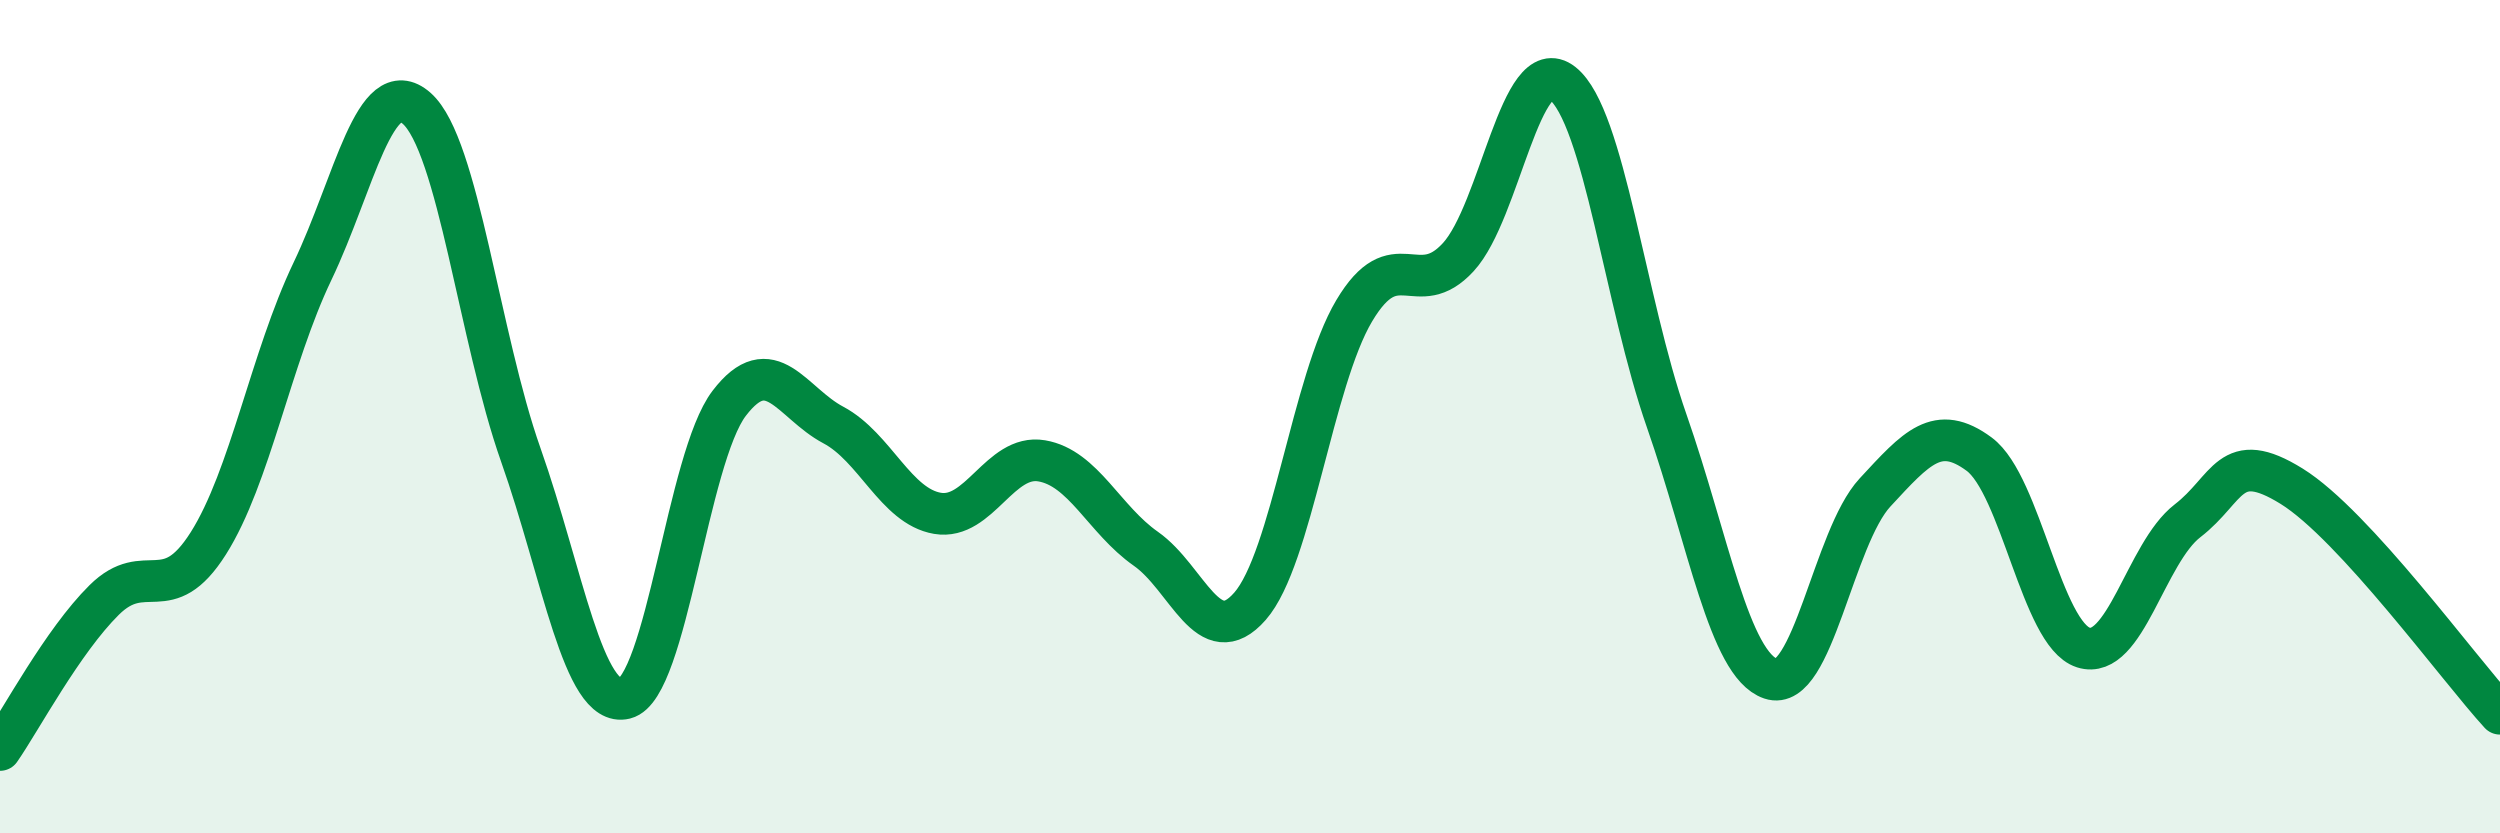
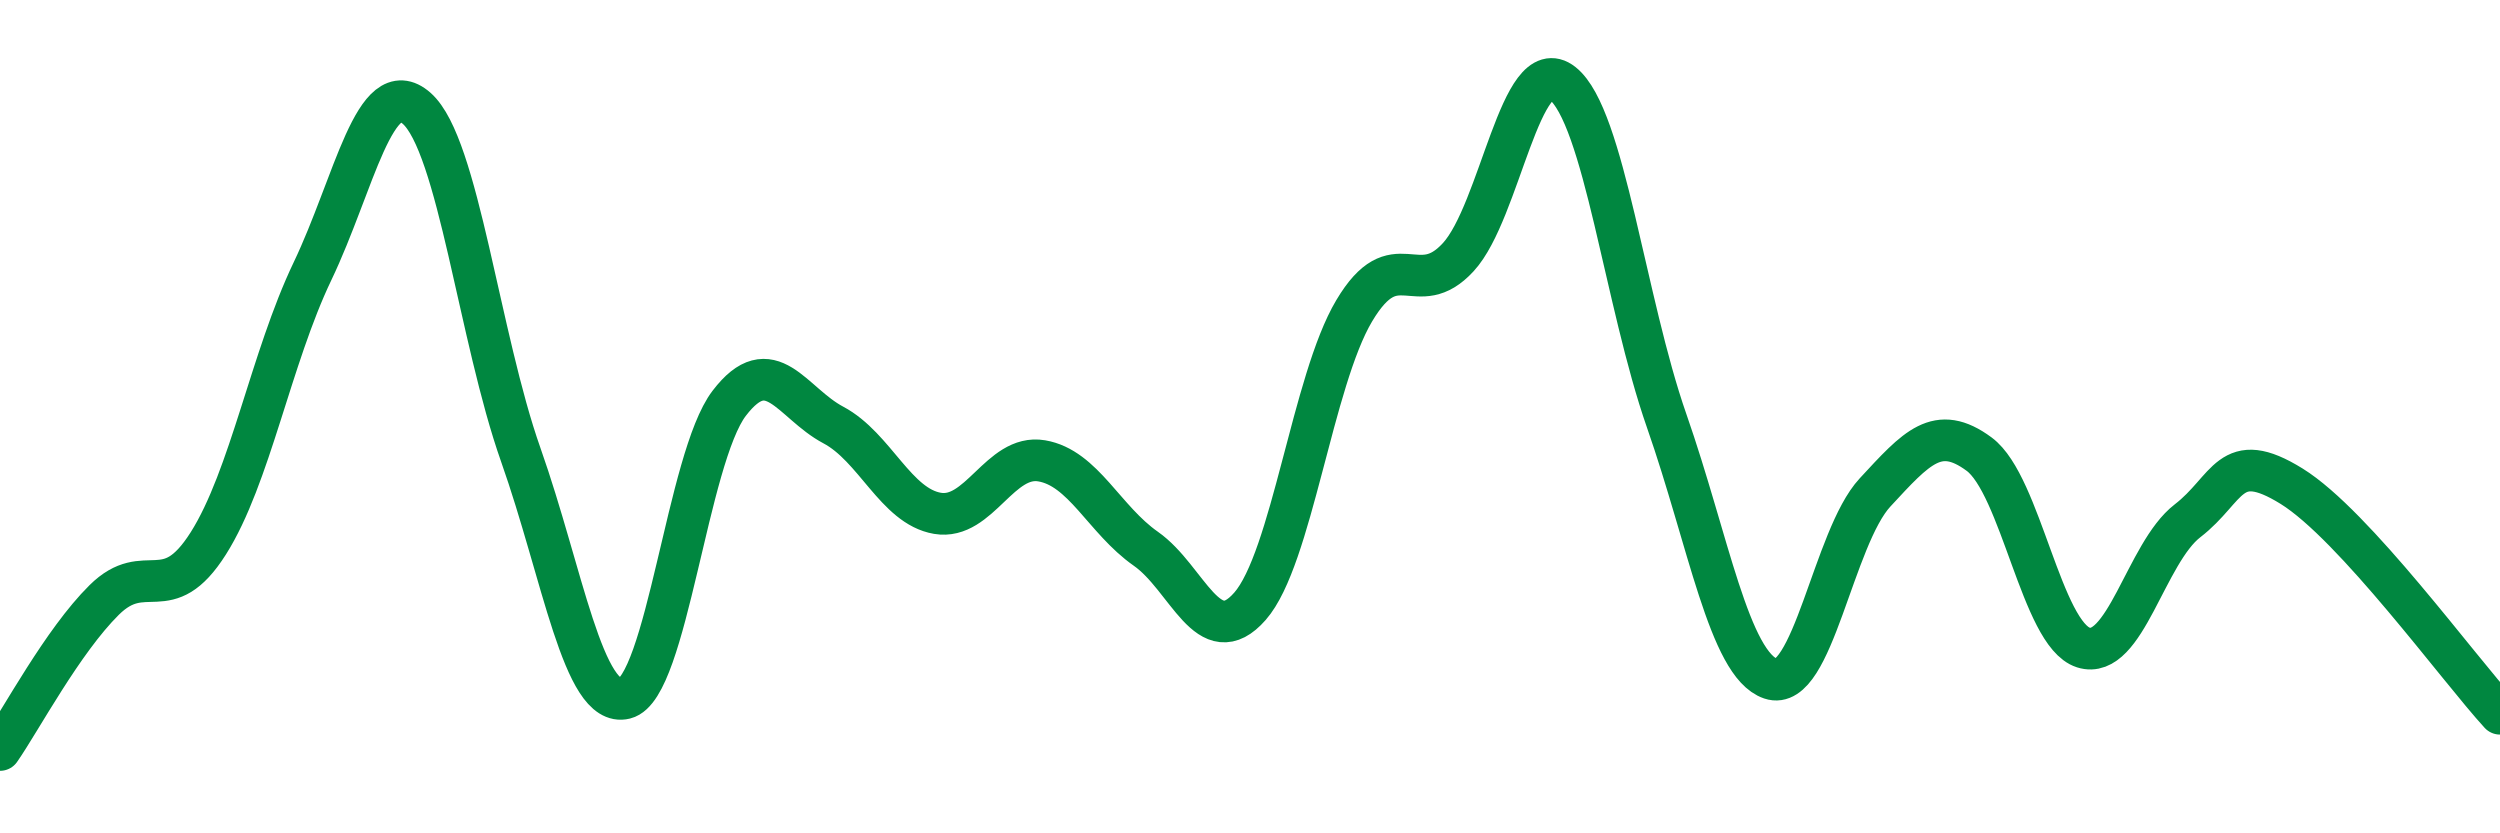
<svg xmlns="http://www.w3.org/2000/svg" width="60" height="20" viewBox="0 0 60 20">
-   <path d="M 0,18 C 0.5,17.28 1.5,15.39 2.5,14.4 C 3.5,13.41 4,14.62 5,13.04 C 6,11.46 6.5,8.6 7.5,6.51 C 8.5,4.42 9,1.72 10,2.6 C 11,3.48 11.5,8.09 12.5,10.92 C 13.5,13.75 14,17.01 15,16.76 C 16,16.51 16.5,10.99 17.5,9.68 C 18.5,8.37 19,9.67 20,10.2 C 21,10.73 21.5,12.15 22.5,12.32 C 23.5,12.49 24,10.89 25,11.06 C 26,11.23 26.5,12.47 27.5,13.17 C 28.5,13.87 29,15.69 30,14.55 C 31,13.41 31.5,9.14 32.5,7.46 C 33.5,5.78 34,7.26 35,6.17 C 36,5.08 36.5,1.21 37.5,2 C 38.5,2.79 39,7.24 40,10.1 C 41,12.96 41.5,15.95 42.5,16.29 C 43.5,16.63 44,12.9 45,11.82 C 46,10.74 46.5,10.16 47.5,10.9 C 48.5,11.64 49,15.22 50,15.54 C 51,15.86 51.5,13.27 52.5,12.5 C 53.5,11.73 53.5,10.74 55,11.67 C 56.5,12.6 59,16.04 60,17.13L60 20L0 20Z" fill="#008740" opacity="0.1" stroke-linecap="round" stroke-linejoin="round" />
  <path d="M 0,18 C 0.5,17.28 1.5,15.39 2.5,14.4 C 3.5,13.41 4,14.62 5,13.04 C 6,11.46 6.5,8.6 7.5,6.51 C 8.5,4.42 9,1.72 10,2.6 C 11,3.48 11.5,8.09 12.5,10.92 C 13.5,13.75 14,17.01 15,16.76 C 16,16.51 16.5,10.99 17.5,9.68 C 18.5,8.37 19,9.67 20,10.2 C 21,10.73 21.5,12.15 22.5,12.32 C 23.5,12.49 24,10.89 25,11.06 C 26,11.23 26.5,12.47 27.5,13.17 C 28.5,13.87 29,15.69 30,14.55 C 31,13.41 31.5,9.14 32.5,7.46 C 33.5,5.78 34,7.26 35,6.17 C 36,5.08 36.5,1.21 37.5,2 C 38.5,2.79 39,7.24 40,10.1 C 41,12.96 41.5,15.95 42.5,16.29 C 43.5,16.63 44,12.9 45,11.82 C 46,10.74 46.5,10.16 47.5,10.9 C 48.5,11.64 49,15.22 50,15.54 C 51,15.86 51.5,13.27 52.5,12.5 C 53.5,11.73 53.5,10.74 55,11.67 C 56.5,12.6 59,16.04 60,17.13" stroke="#008740" stroke-width="1" fill="none" stroke-linecap="round" stroke-linejoin="round" />
</svg>